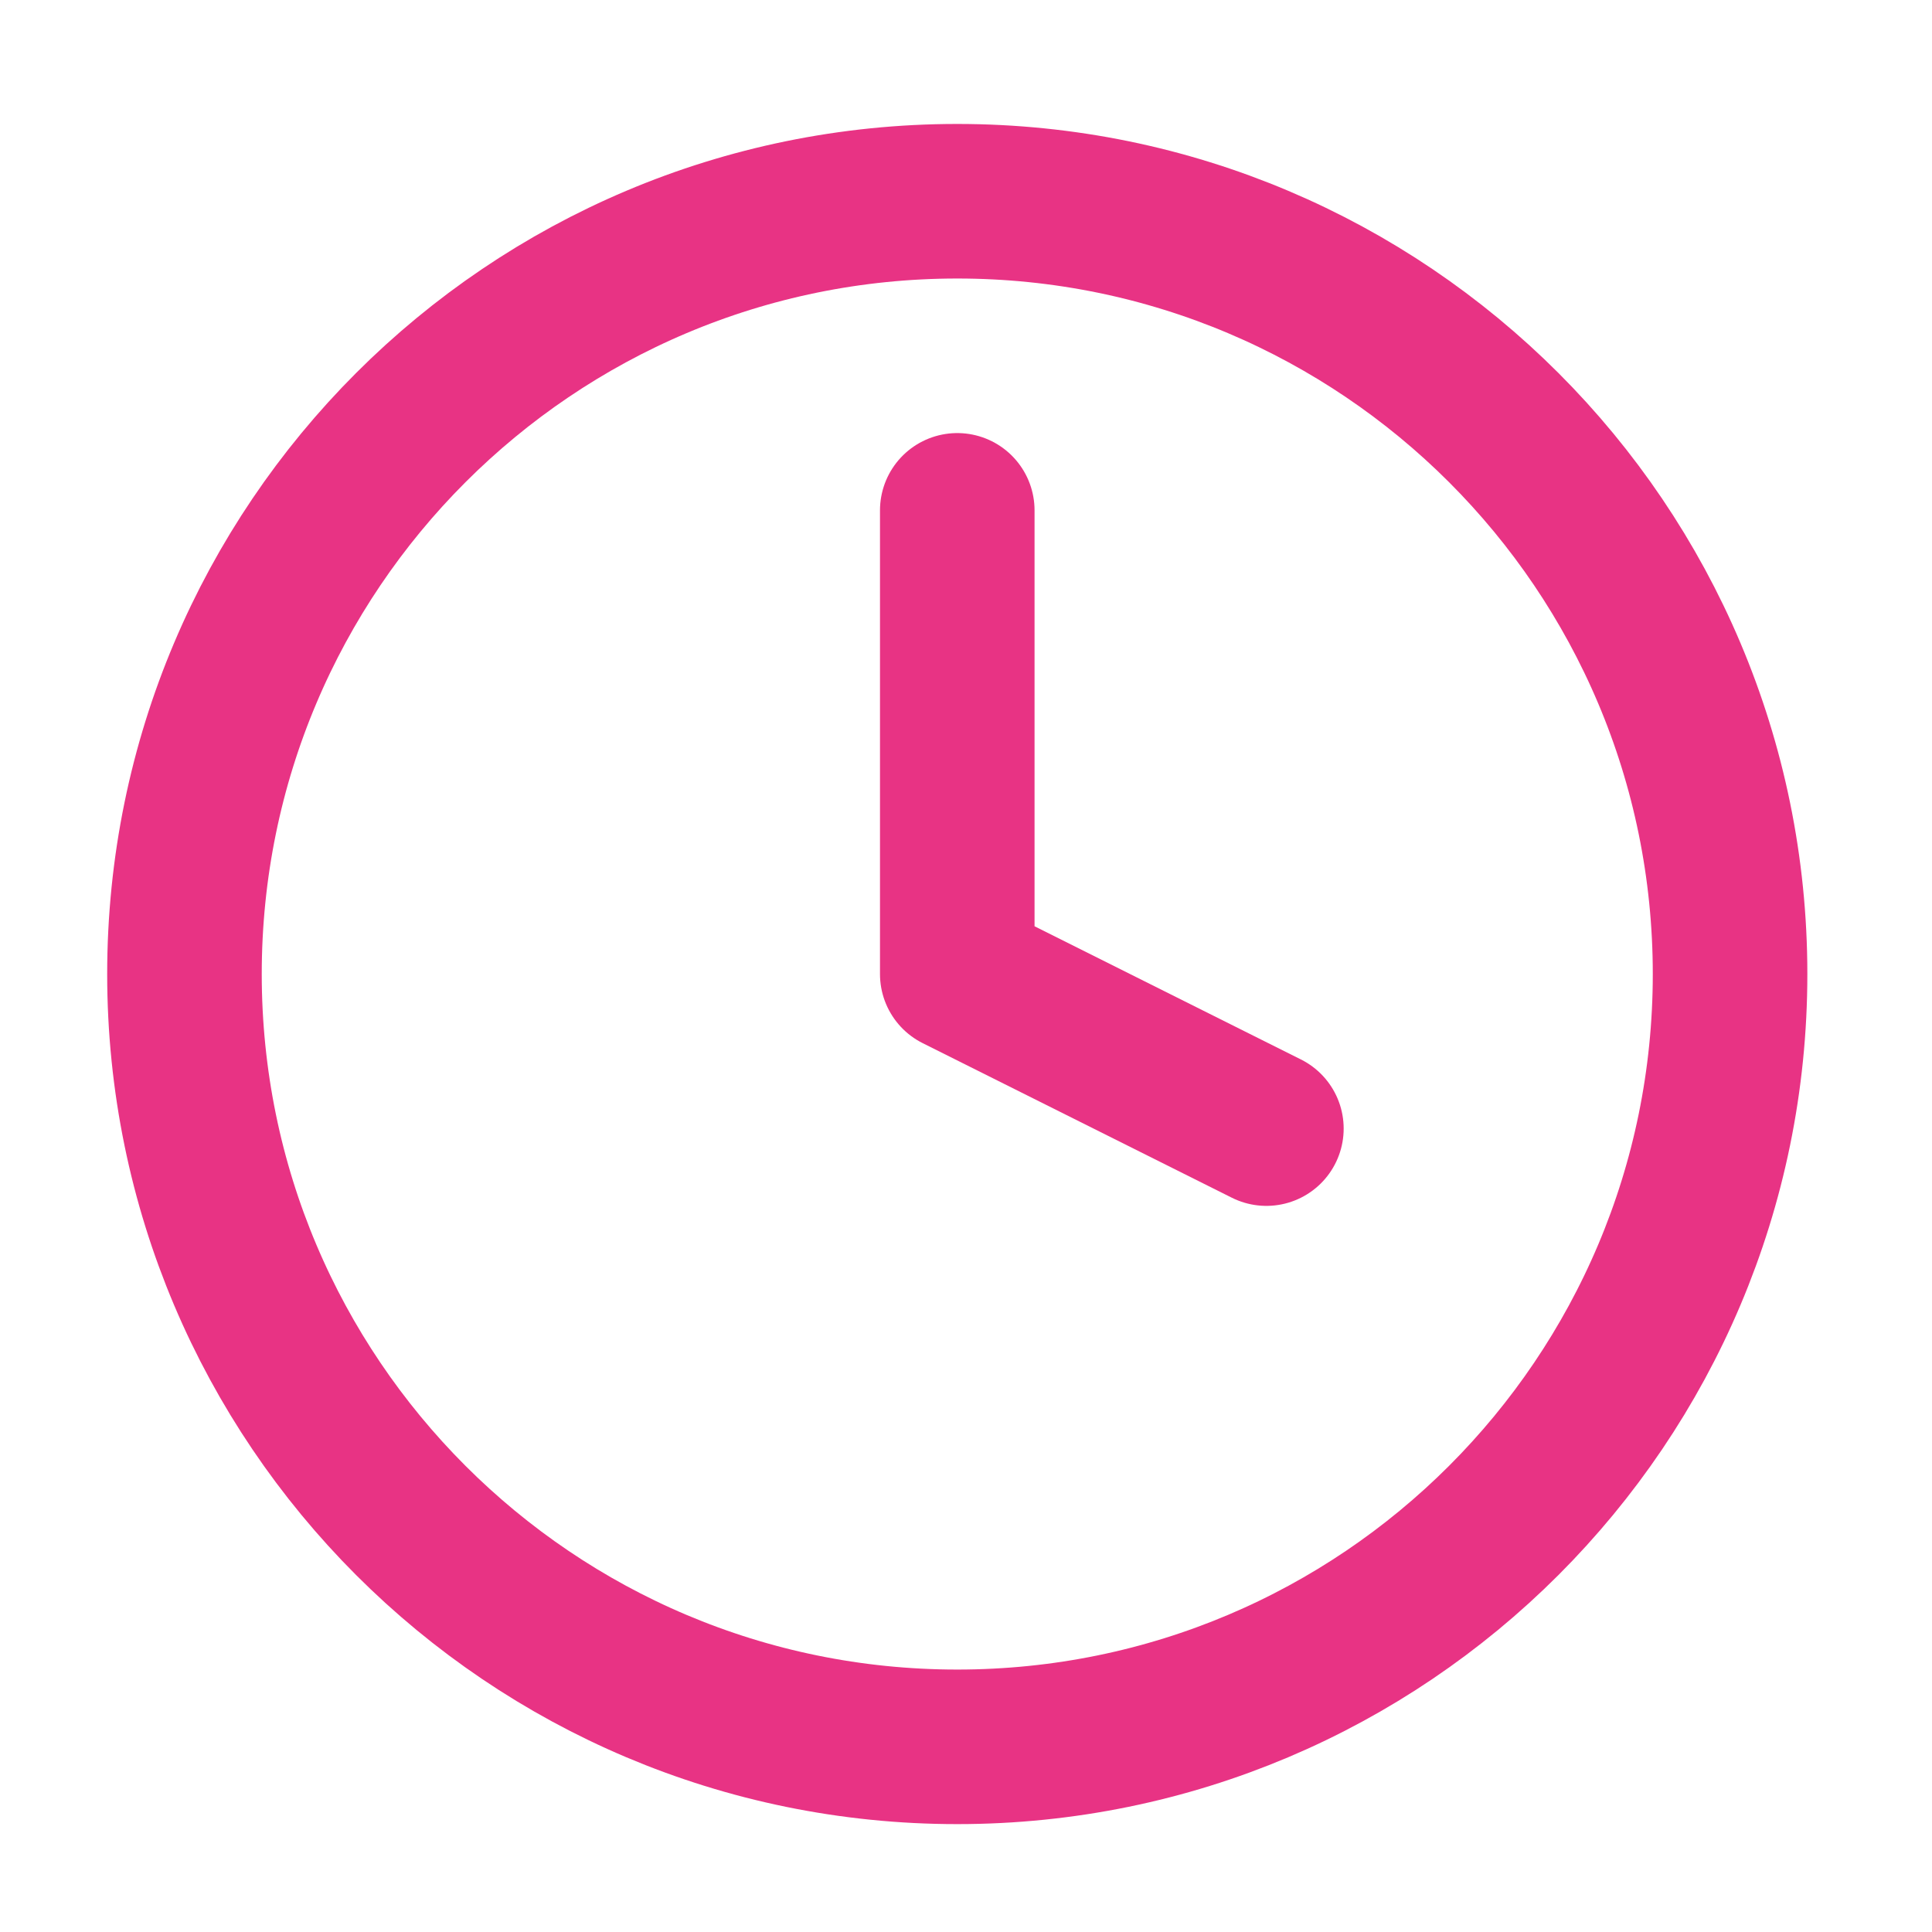
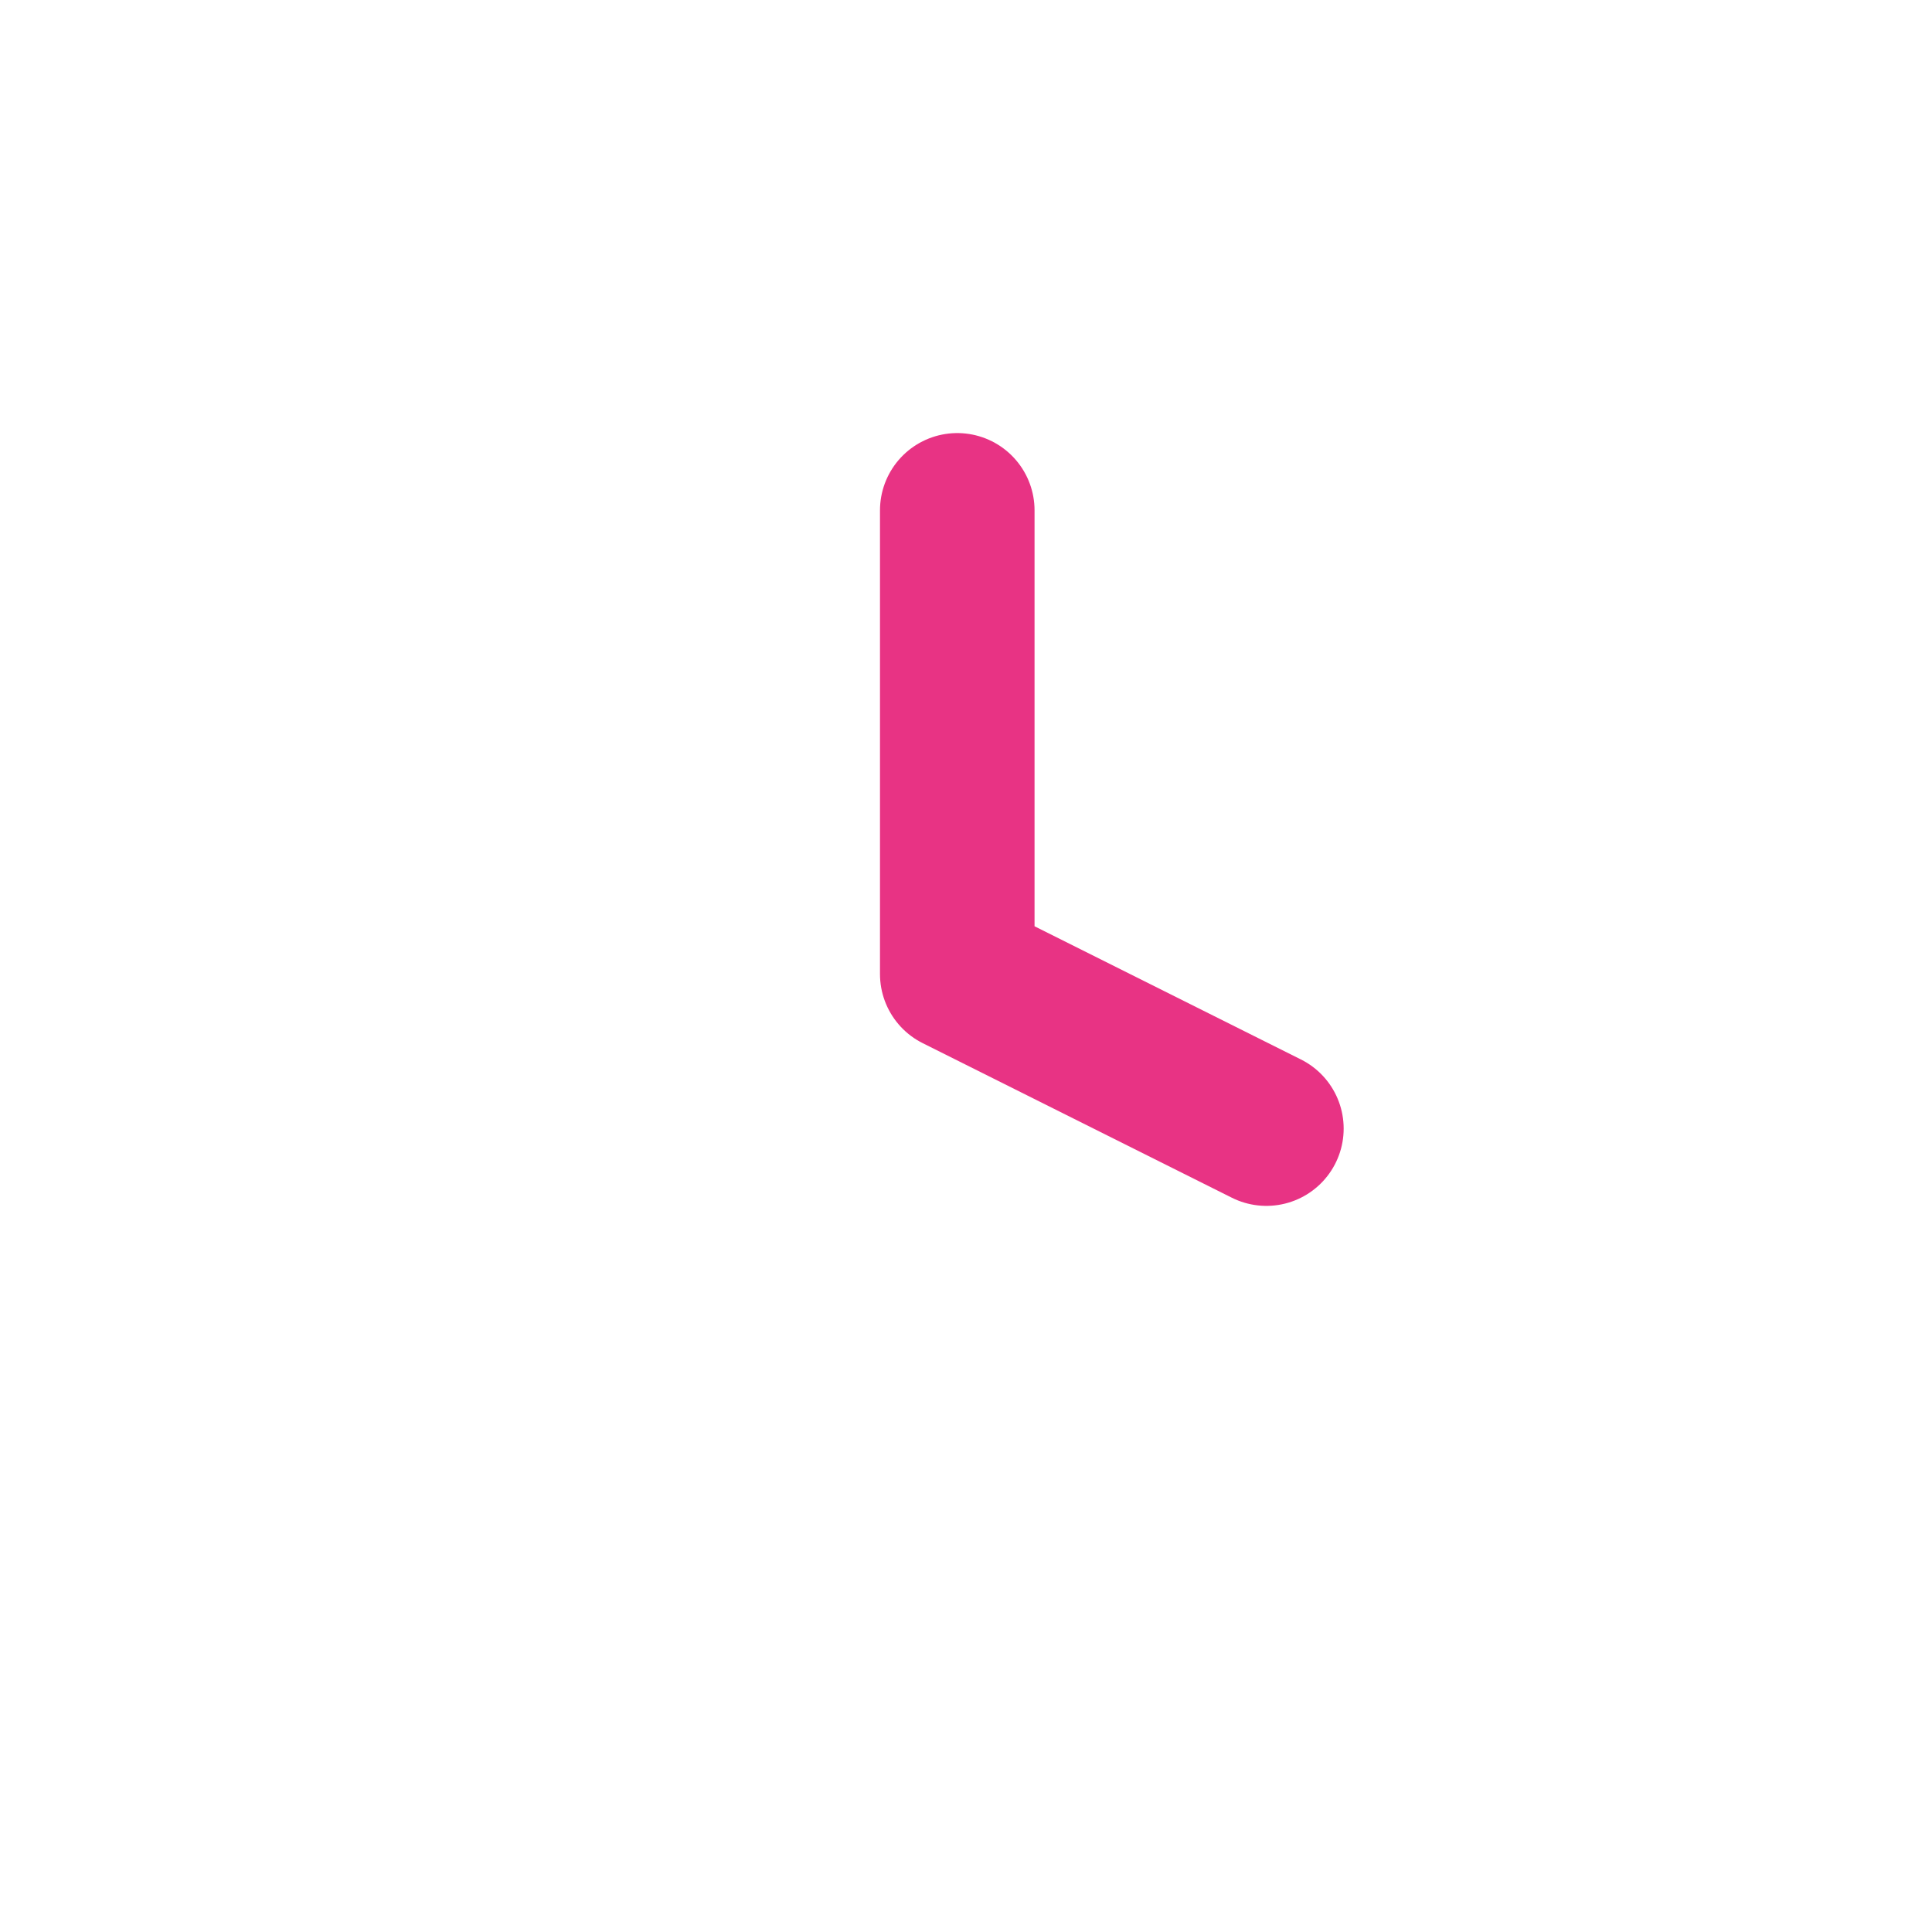
<svg xmlns="http://www.w3.org/2000/svg" width="25" height="25" viewBox="0 0 25 25" fill="none">
-   <path d="M12.387 22.604C17.91 22.604 22.387 18.126 22.387 12.604C22.387 7.081 17.91 2.604 12.387 2.604C6.864 2.604 2.387 7.081 2.387 12.604C2.387 18.126 6.864 22.604 12.387 22.604Z" stroke="#E83384" stroke-width="2" stroke-linecap="round" stroke-linejoin="round" />
  <path d="M12.387 6.604V12.604L16.387 14.604" stroke="#E83384" stroke-width="2" stroke-linecap="round" stroke-linejoin="round" />
</svg>